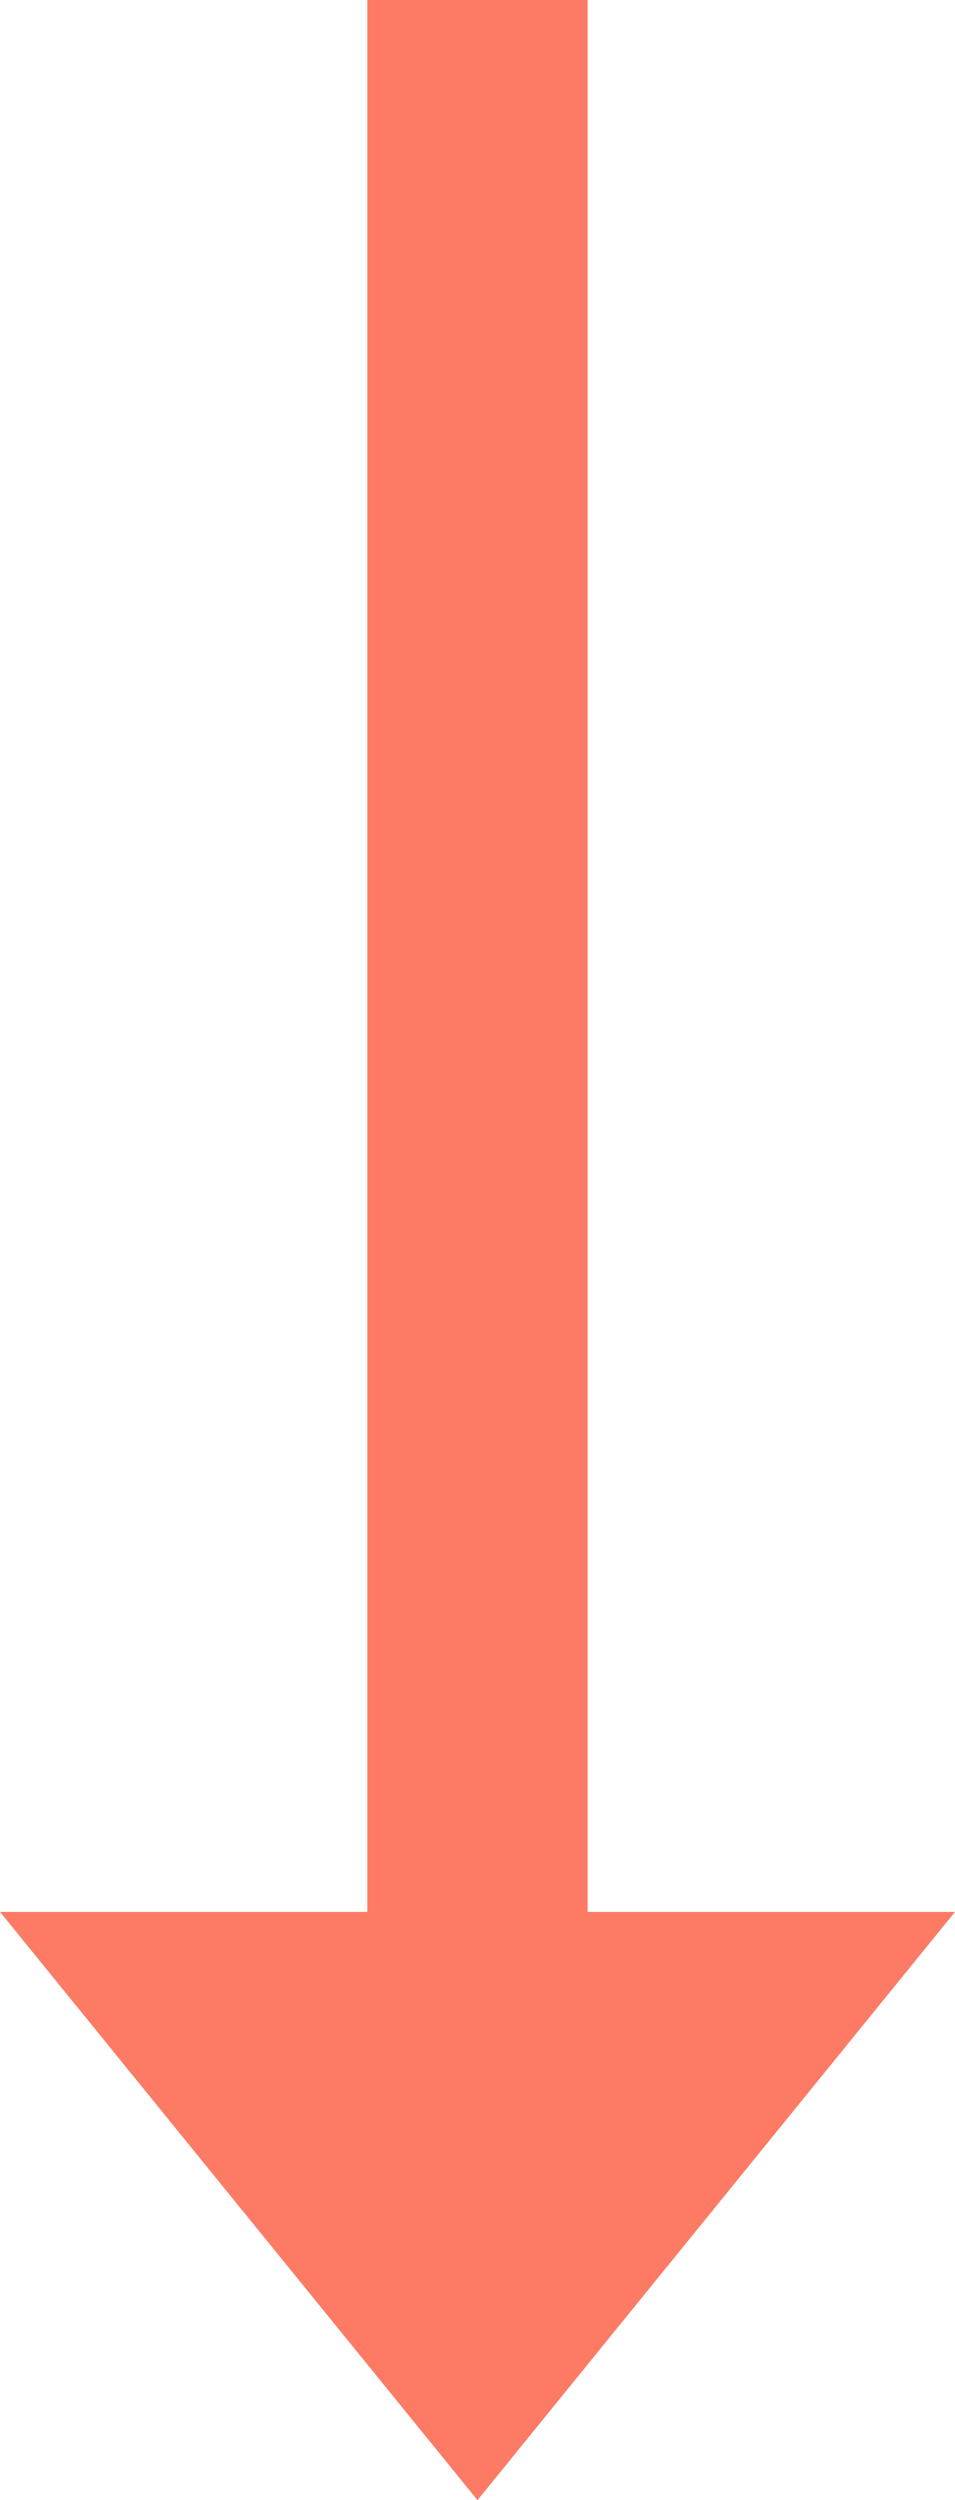
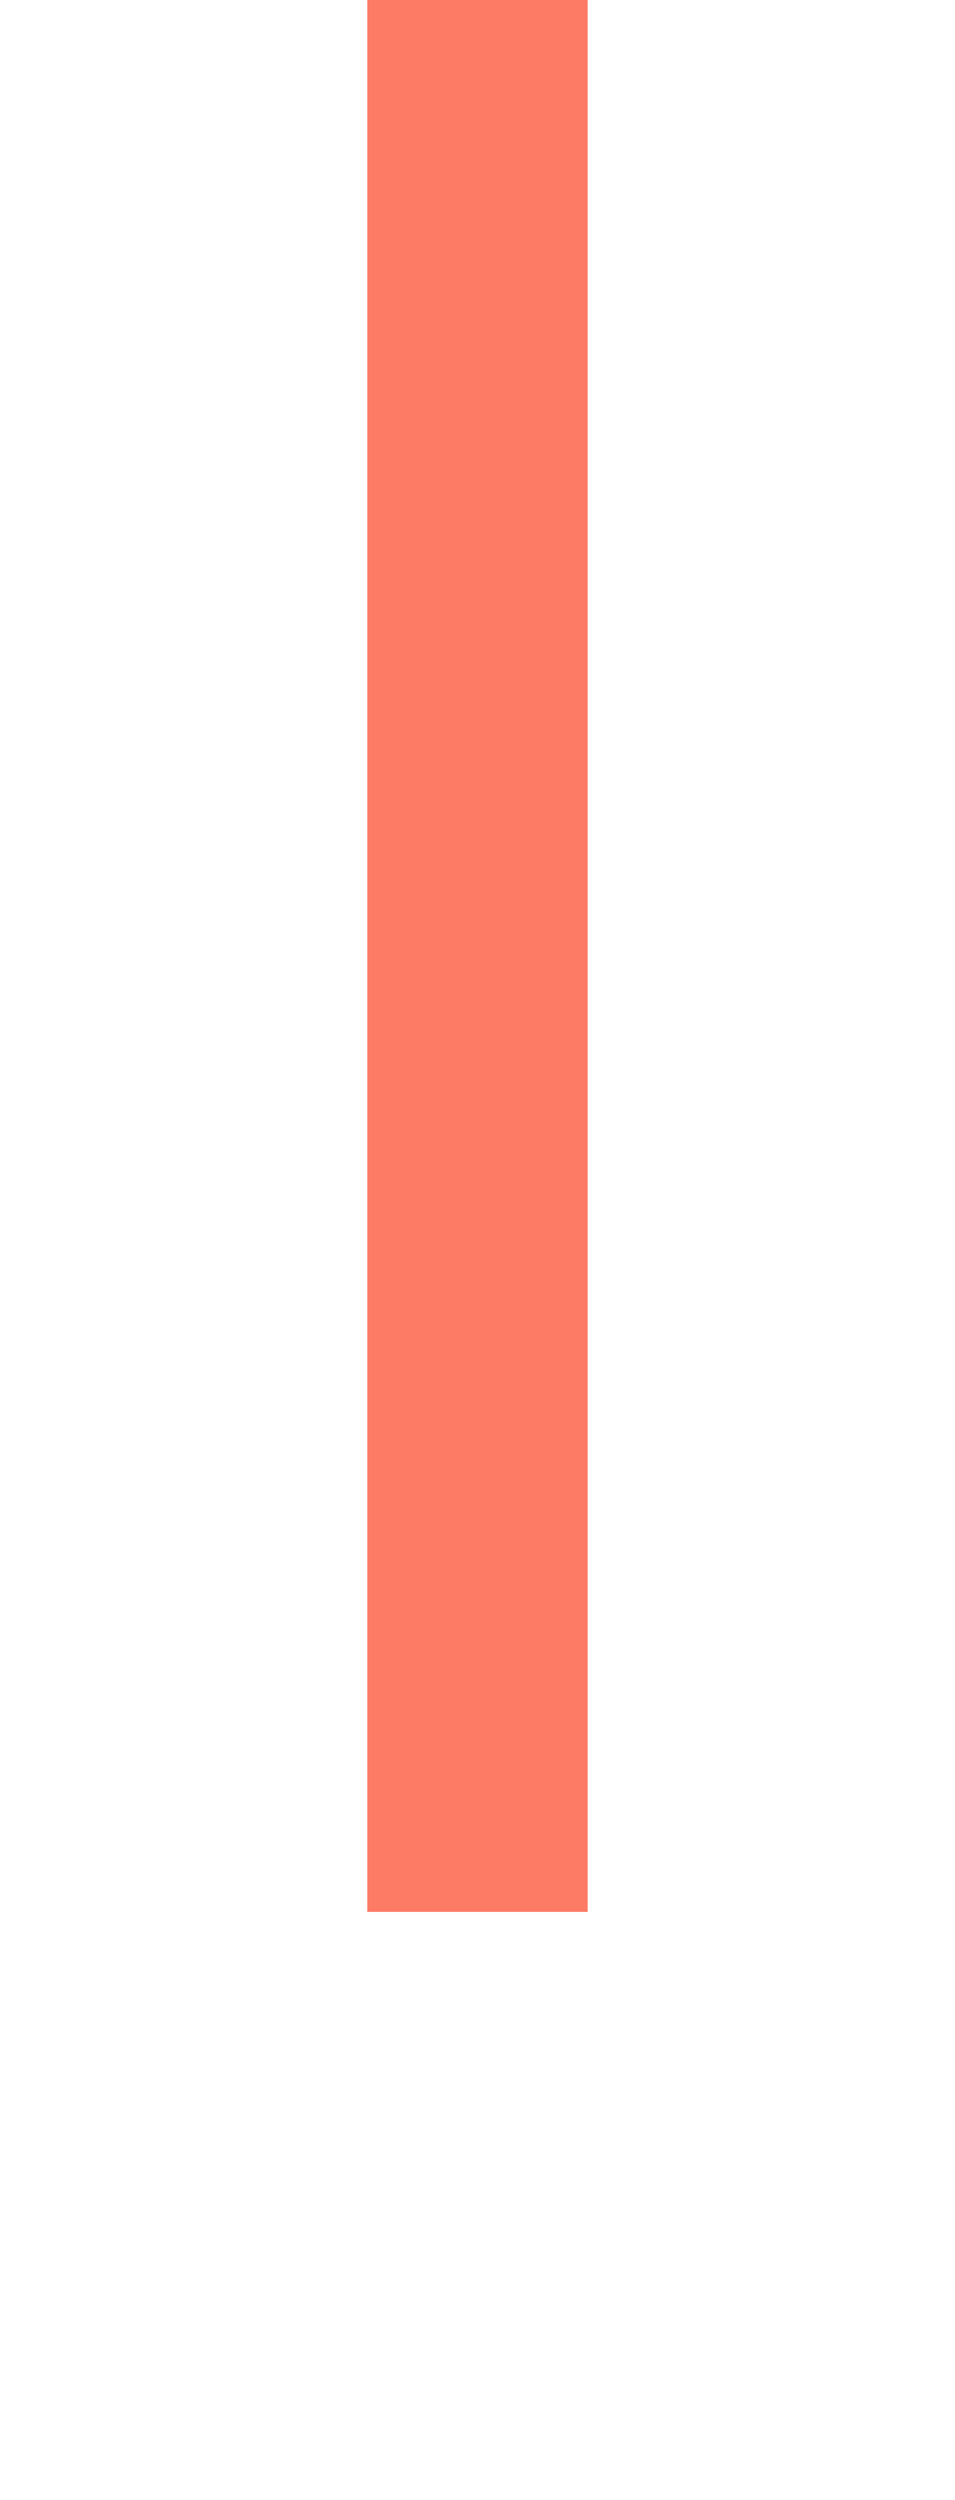
<svg xmlns="http://www.w3.org/2000/svg" width="13" height="34" viewBox="0 0 13 34" fill="none">
  <line x1="6.5" y1="-6.55672e-08" x2="6.5" y2="26" stroke="#FD7B65" stroke-width="3" />
-   <path d="M13 26H0L6.5 34L13 26Z" fill="#FD7B65" />
</svg>